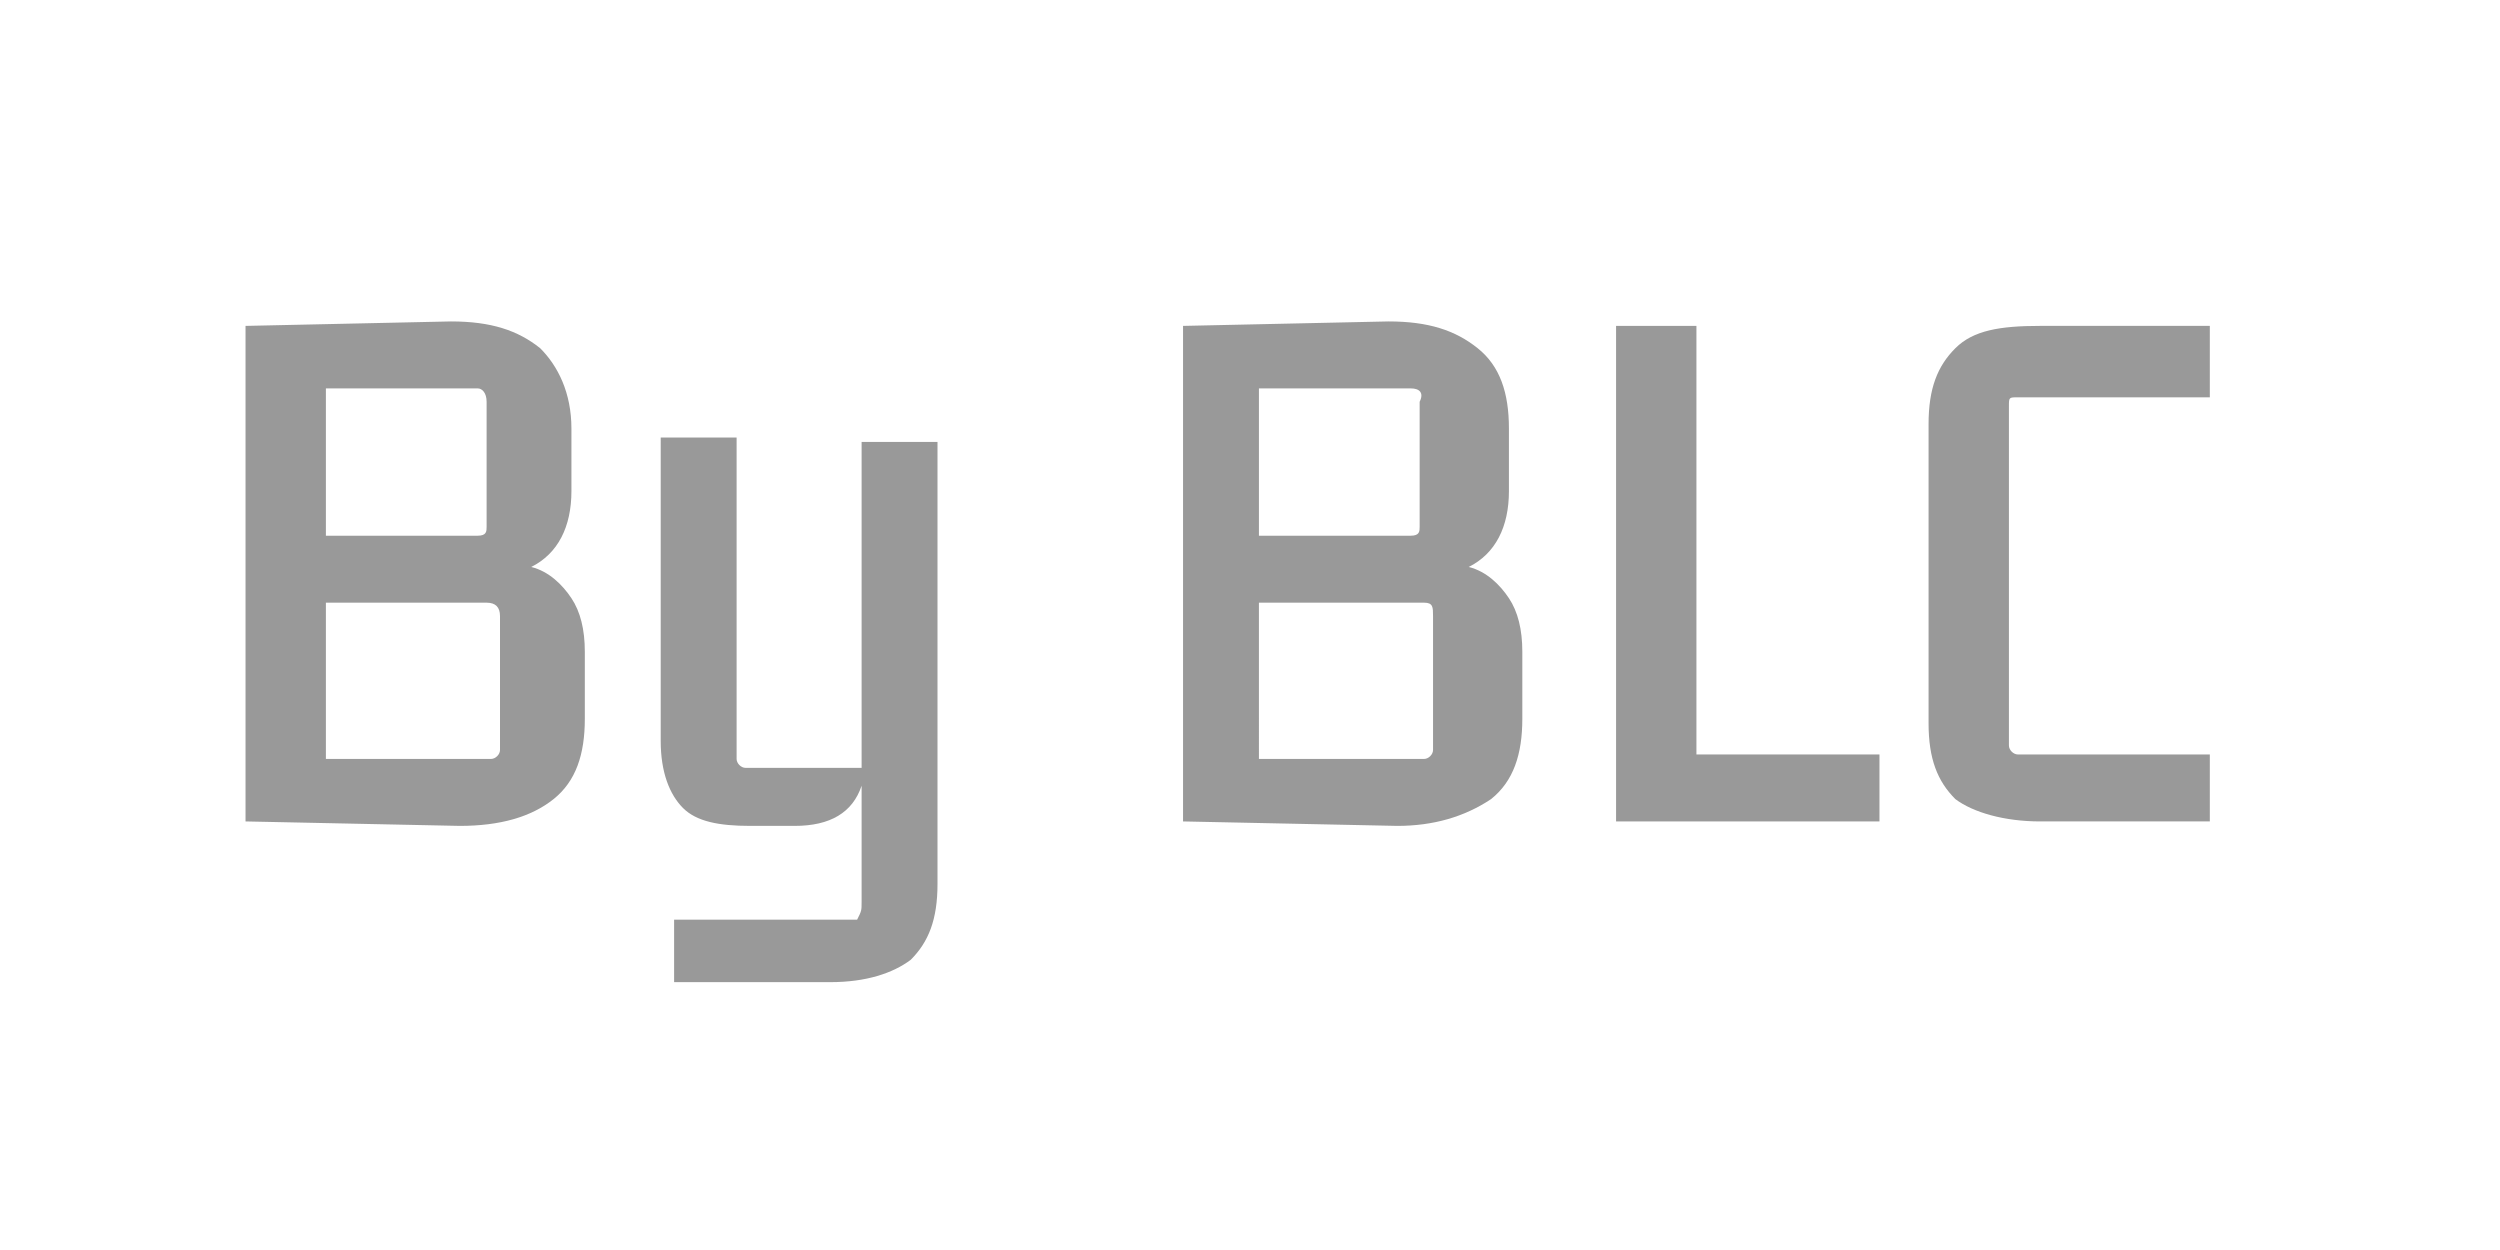
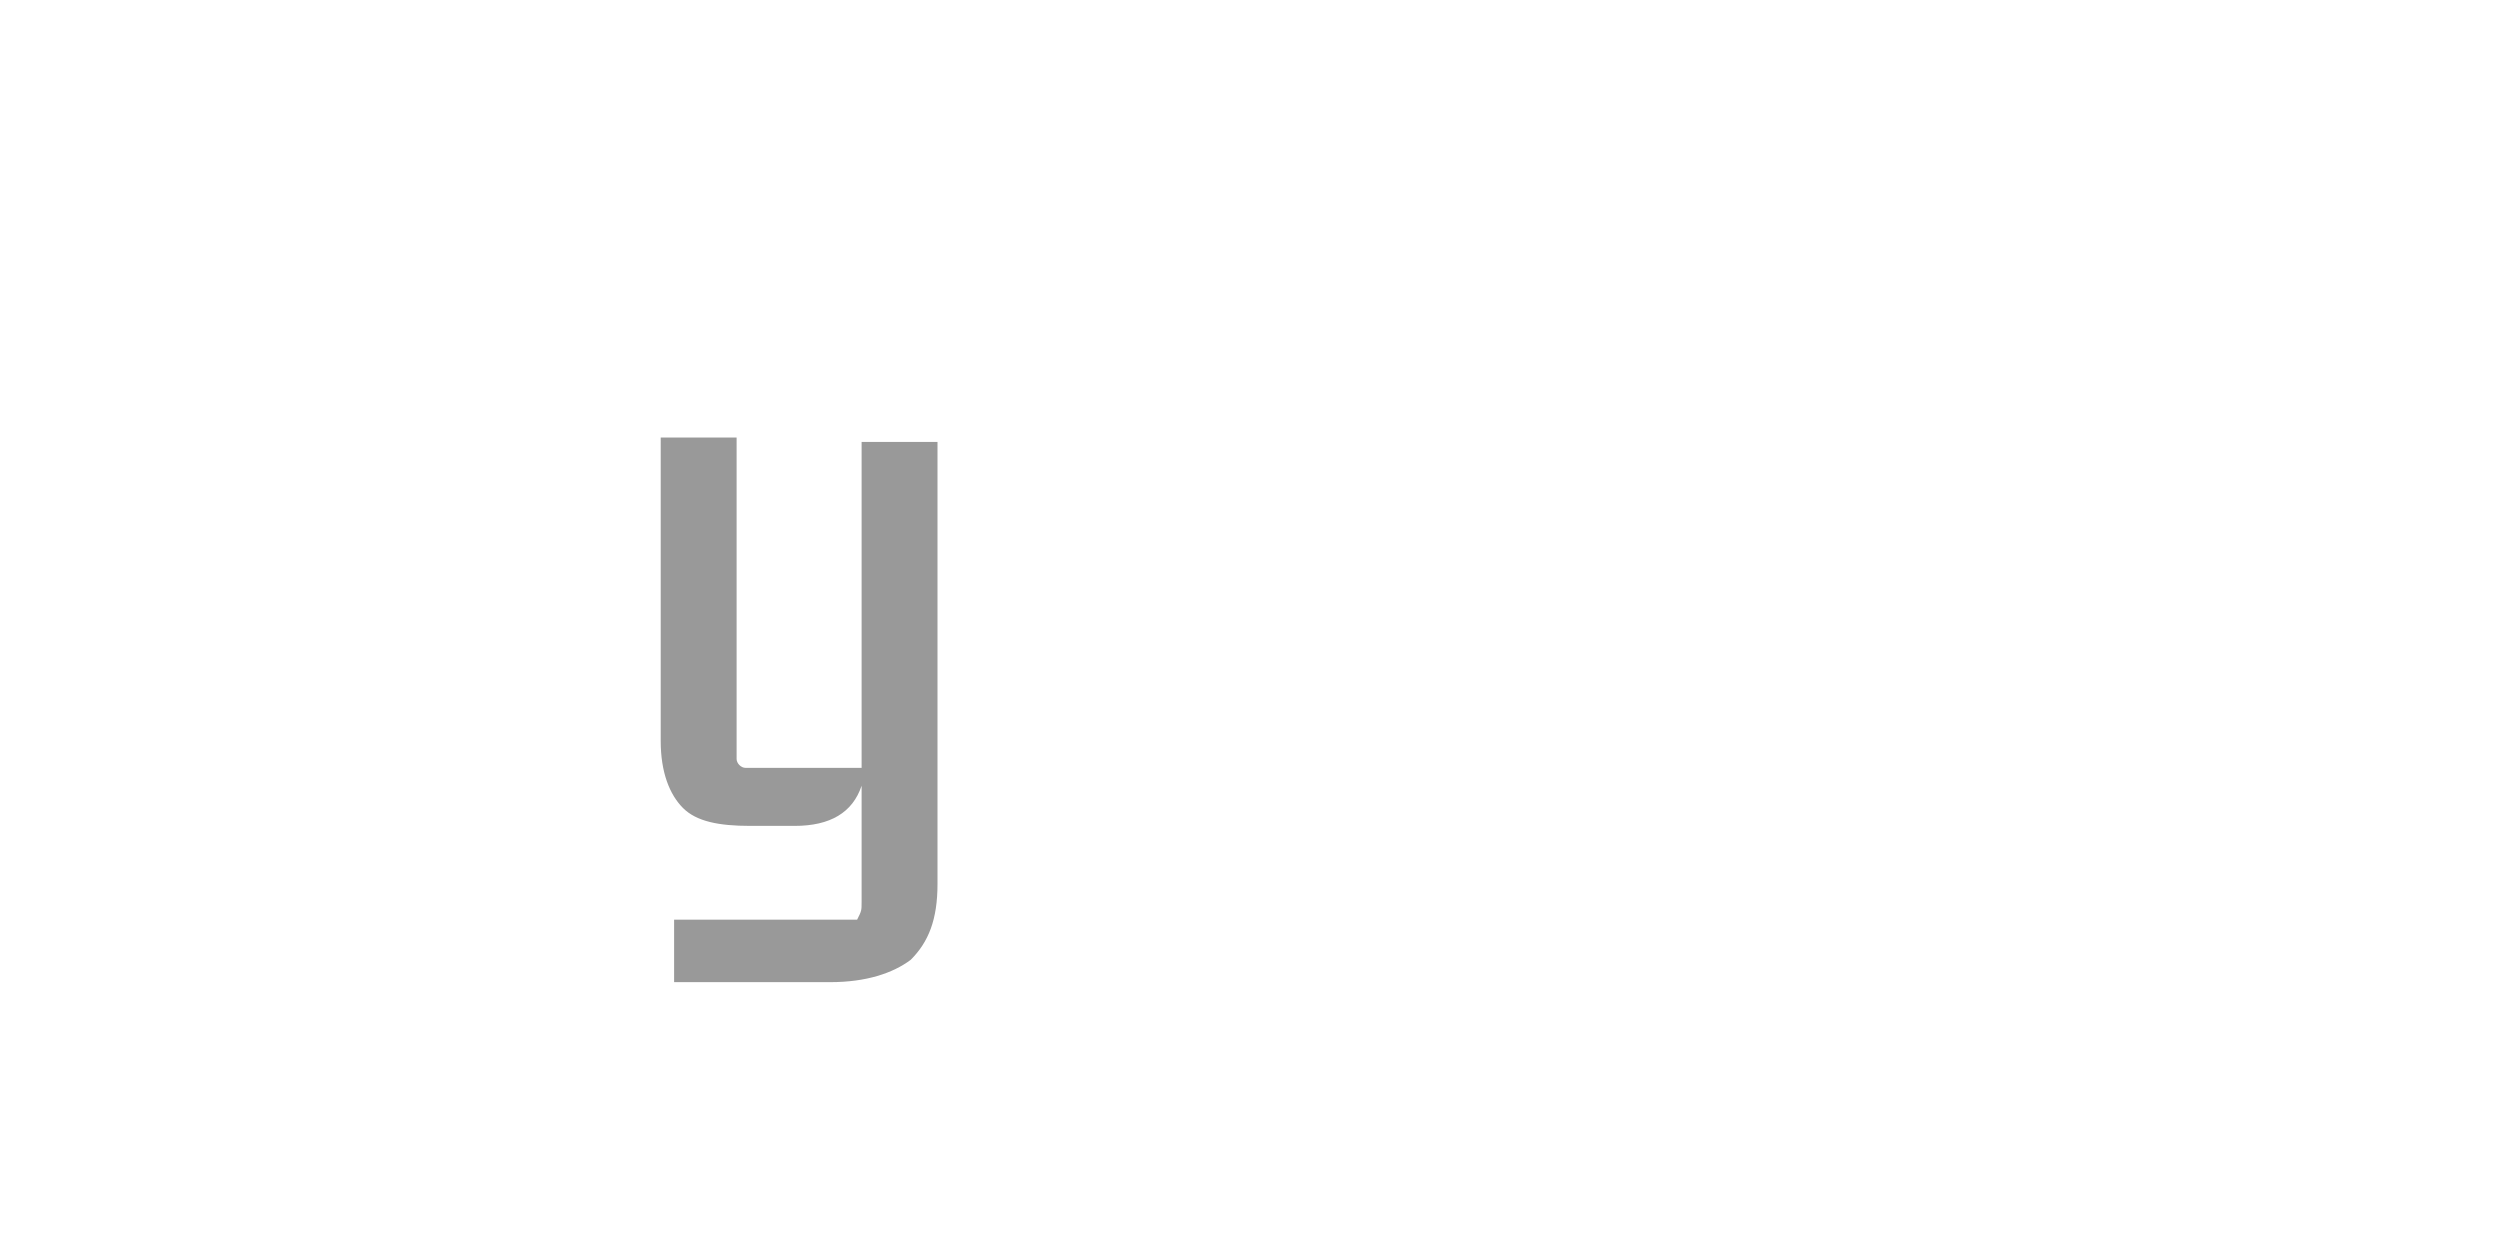
<svg xmlns="http://www.w3.org/2000/svg" version="1.1" id="圖層_1" x="0px" y="0px" width="56px" height="28px" viewBox="0 0 56 28" style="enable-background:new 0 0 56 28;" xml:space="preserve">
  <style type="text/css">
	.st0{enable-background:new    ;}
	.st1{fill:#999999;}
</style>
  <g class="st0">
-     <path class="st1" d="M10.3,18.5l-4.8-0.1V7.3l4.6-0.1c0.9,0,1.5,0.2,2,0.6c0.4,0.4,0.7,1,0.7,1.8V11c0,0.8-0.3,1.4-0.9,1.7   c0.4,0.1,0.7,0.4,0.9,0.7s0.3,0.7,0.3,1.2v1.5c0,0.8-0.2,1.4-0.7,1.8S11.2,18.5,10.3,18.5z M10.7,8.7H7.3V12h3.4   c0.2,0,0.2-0.1,0.2-0.2V9C10.9,8.8,10.8,8.7,10.7,8.7z M10.9,13.5H7.3V17H11c0.1,0,0.2-0.1,0.2-0.2v-3   C11.2,13.6,11.1,13.5,10.9,13.5z" />
    <path class="st1" d="M19.3,20.2v-2.6c-0.2,0.6-0.7,0.9-1.5,0.9h-1c-0.7,0-1.2-0.1-1.5-0.4s-0.5-0.8-0.5-1.5V9.8h1.7V17   c0,0.1,0.1,0.2,0.2,0.2h2.6V9.9H21v9.9c0,0.8-0.2,1.3-0.6,1.7c-0.4,0.3-1,0.5-1.8,0.5h-3.5v-1.4h4.1C19.3,20.4,19.3,20.4,19.3,20.2   z" />
-     <path class="st1" d="M31.3,18.5l-4.8-0.1V7.3l4.6-0.1c0.9,0,1.5,0.2,2,0.6c0.5,0.4,0.7,1,0.7,1.8V11c0,0.8-0.3,1.4-0.9,1.7   c0.4,0.1,0.7,0.4,0.9,0.7s0.3,0.7,0.3,1.2v1.5c0,0.8-0.2,1.4-0.7,1.8C32.8,18.3,32.1,18.5,31.3,18.5z M31.6,8.7h-3.4V12h3.4   c0.2,0,0.2-0.1,0.2-0.2V9C31.9,8.8,31.8,8.7,31.6,8.7z M31.9,13.5h-3.7V17h3.7c0.1,0,0.2-0.1,0.2-0.2v-3   C32.1,13.6,32.1,13.5,31.9,13.5z" />
-     <path class="st1" d="M42.1,18.4h-5.9V7.3H38v9.6h4.1V18.4z" />
-     <path class="st1" d="M49.5,18.4h-3.8c-0.8,0-1.5-0.2-1.9-0.5c-0.4-0.4-0.6-0.9-0.6-1.7V9.5c0-0.8,0.2-1.3,0.6-1.7   c0.4-0.4,1-0.5,1.9-0.5h3.8v1.6h-4.3c-0.2,0-0.2,0-0.2,0.2v7.6c0,0.1,0.1,0.2,0.2,0.2h4.3V18.4z" />
  </g>
</svg>